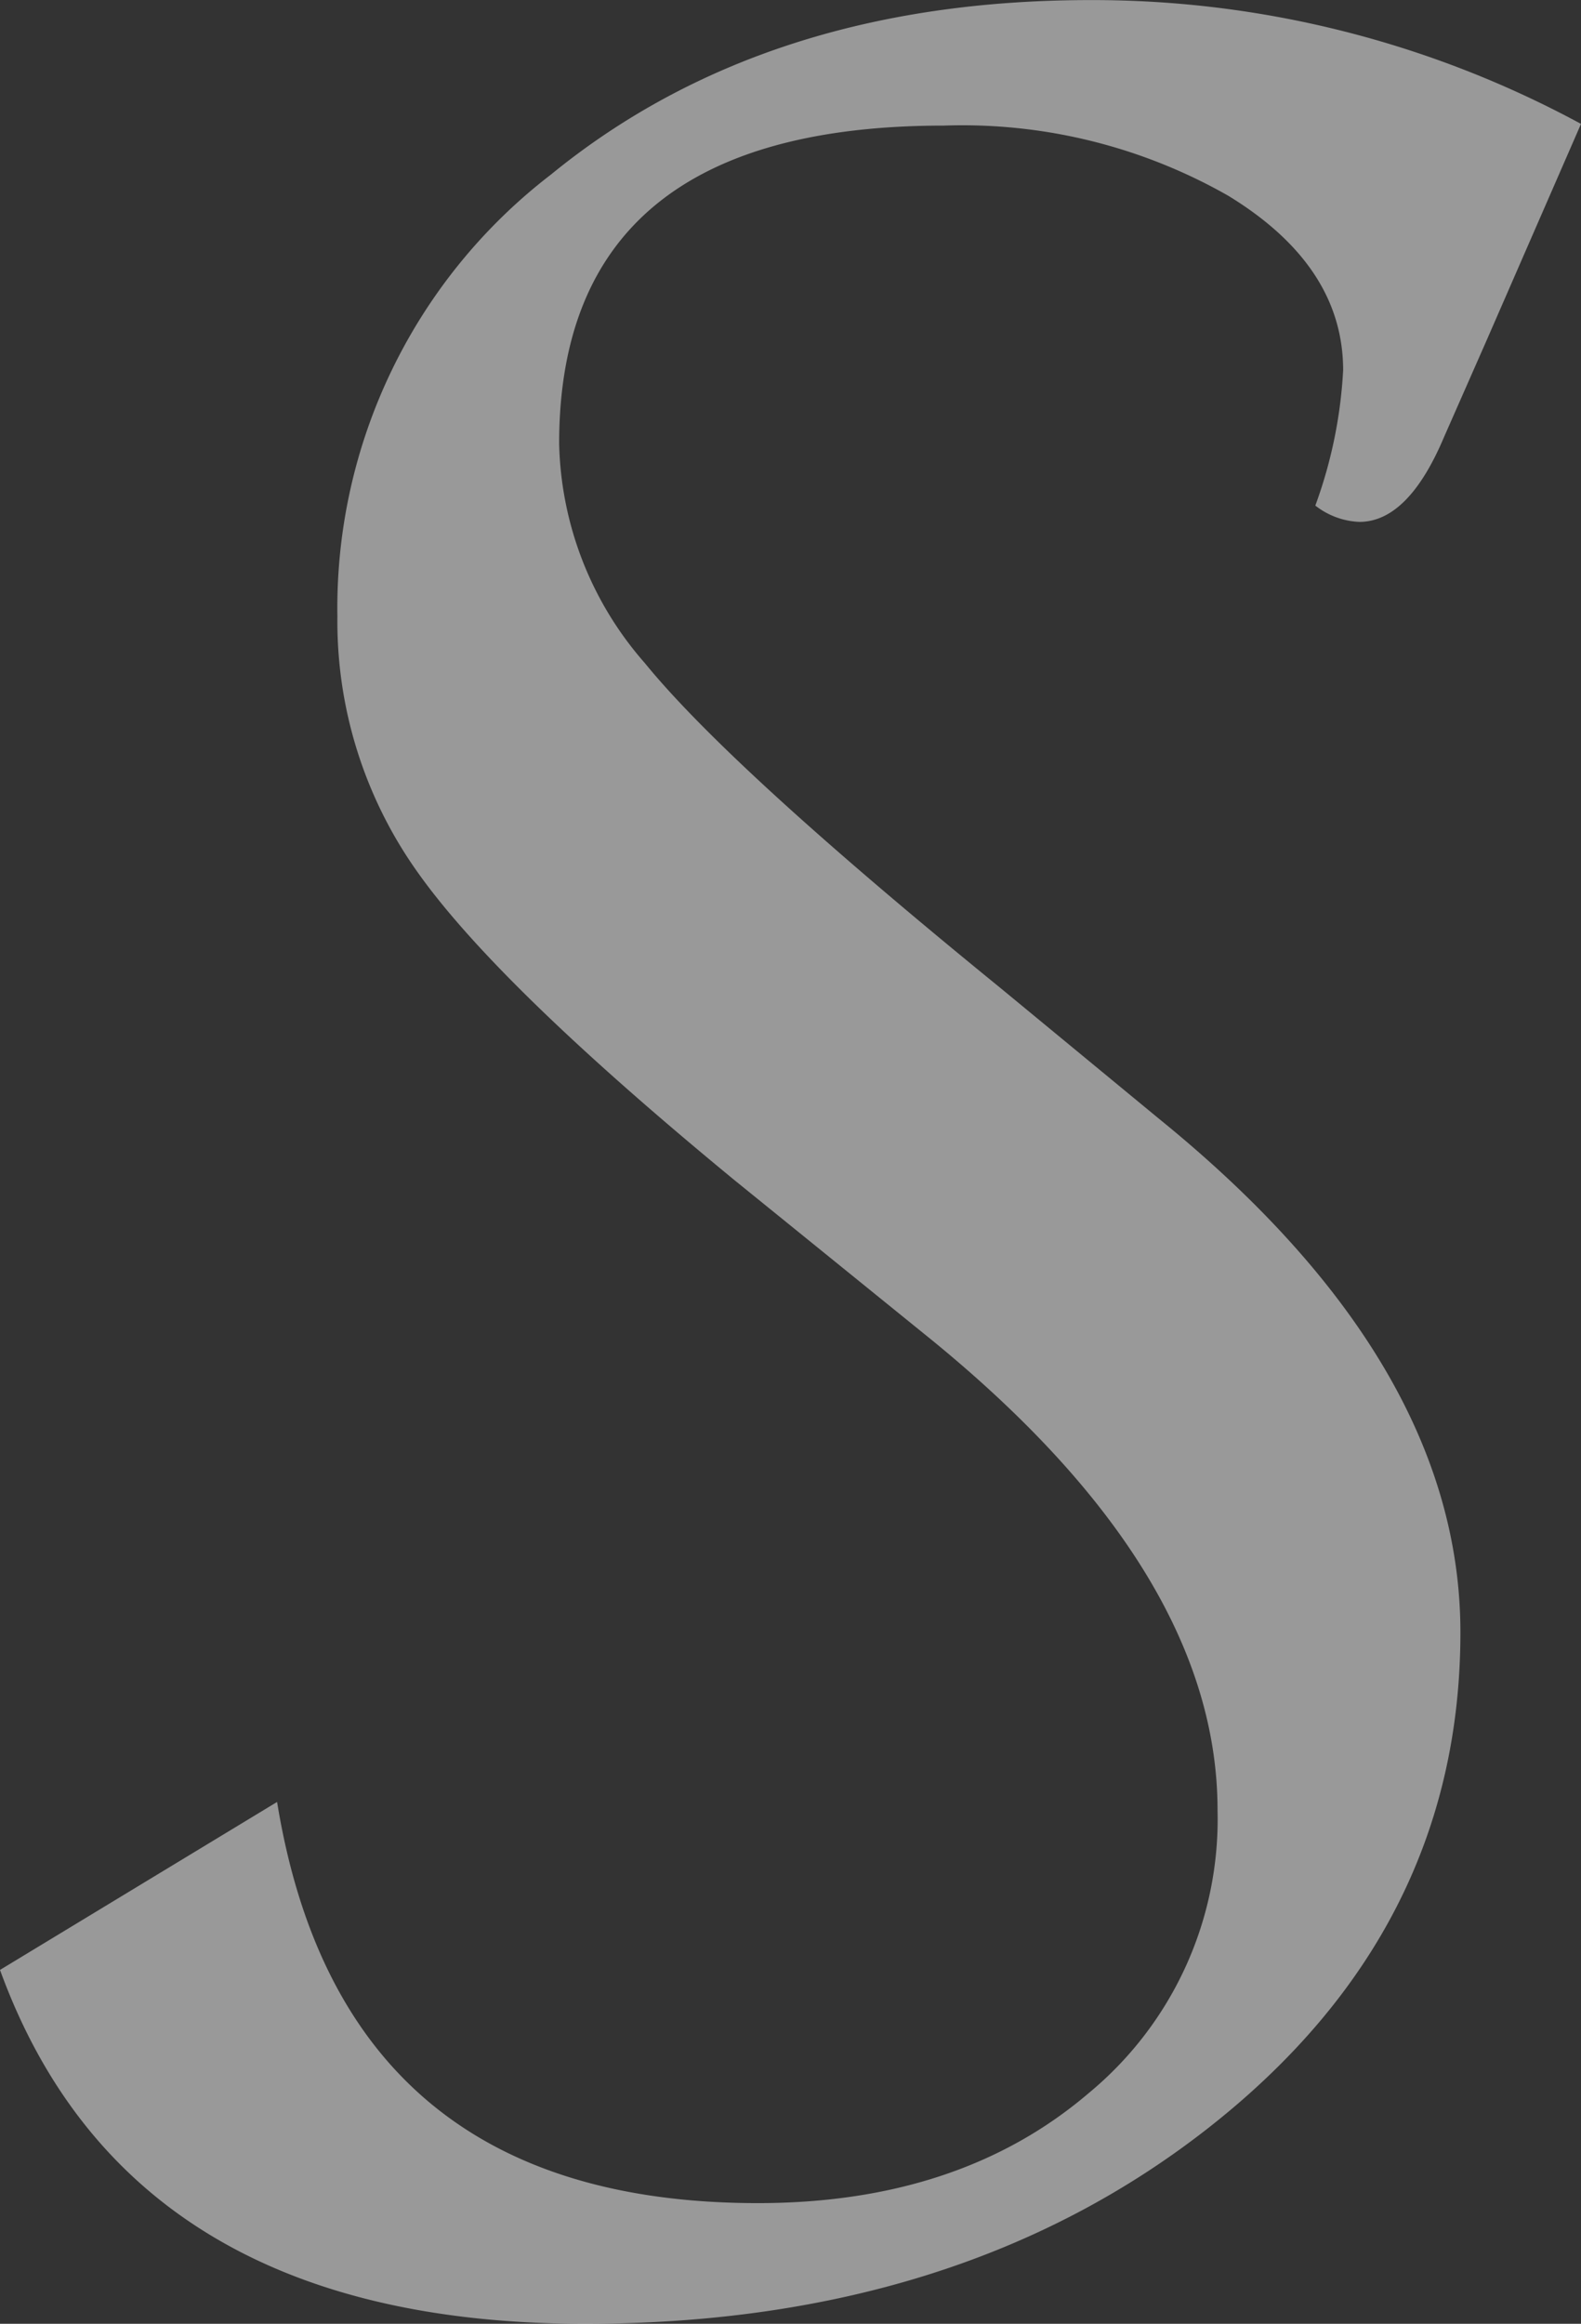
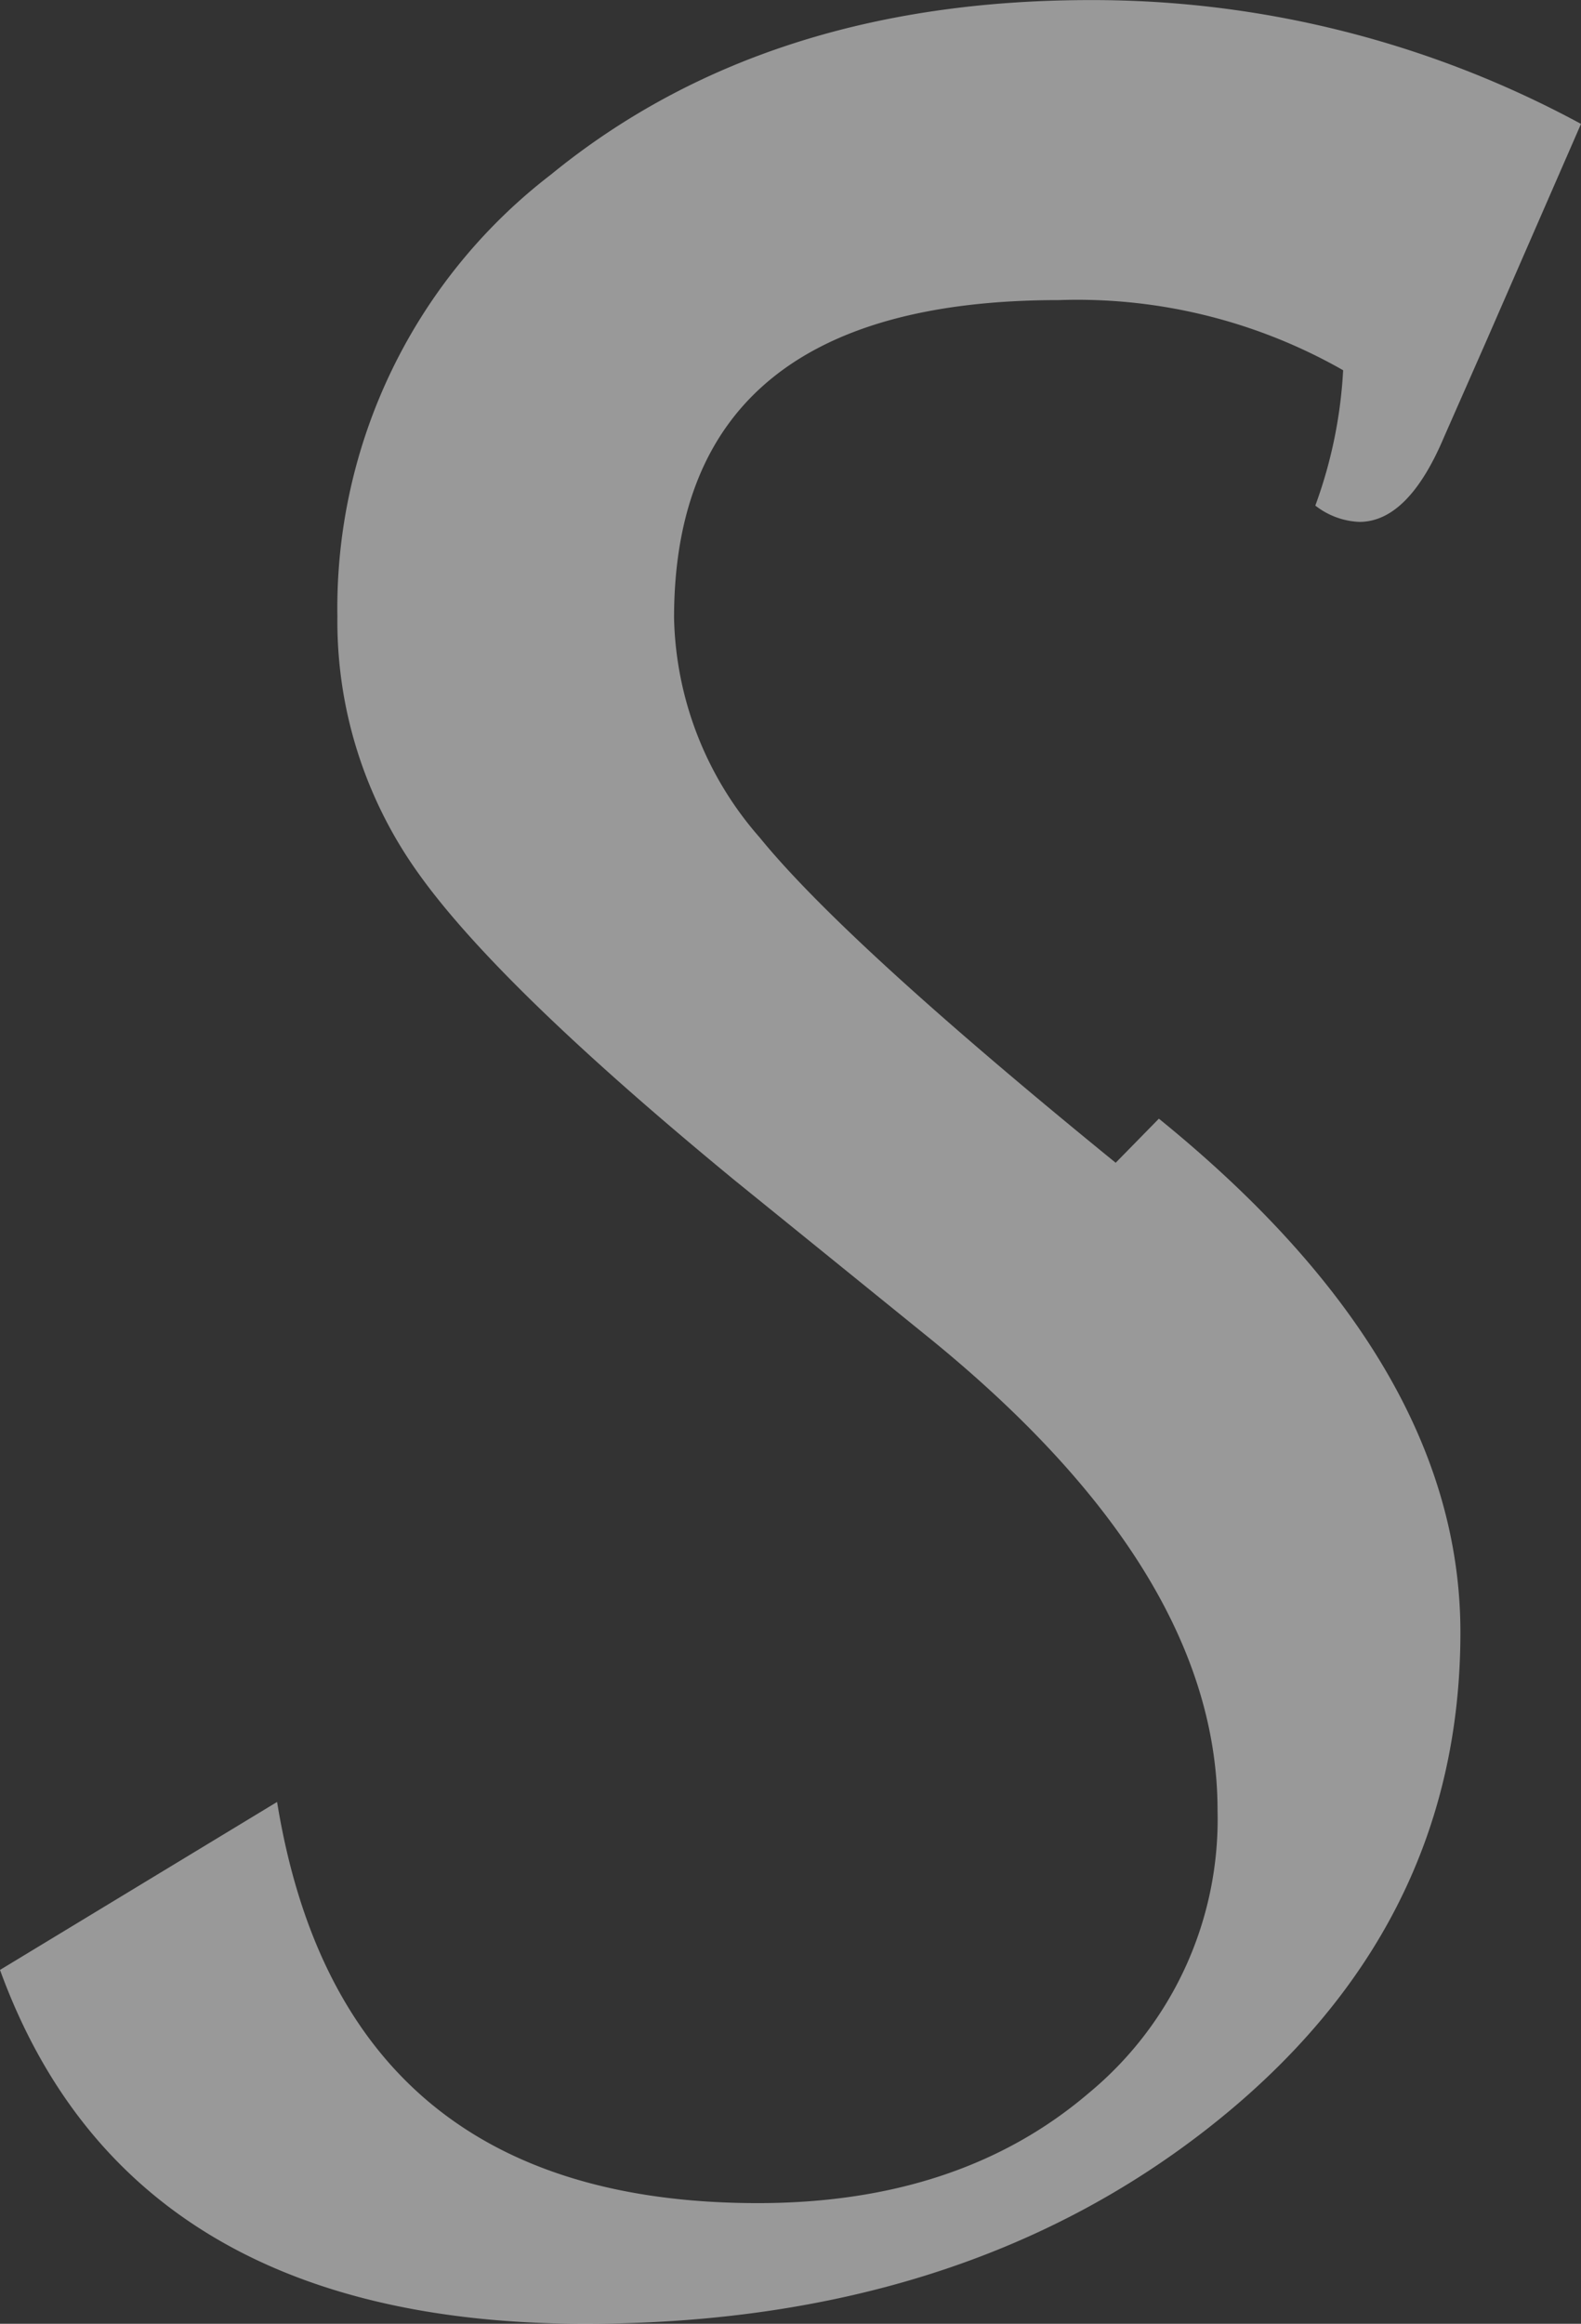
<svg xmlns="http://www.w3.org/2000/svg" width="56.836" height="83.496" viewBox="0 0 56.836 83.496">
  <rect x="0" y="0" width="56.836" height="83.496" fill="#333333" stroke="none" />
-   <path id="S" d="M5.039-10.371,15-16.406Q17.344-1.992,32.285-1.992q7.266,0,11.895-3.955a12.763,12.763,0,0,0,4.629-10.166q0-8.5-10.254-16.875l-7.09-5.742q-8.555-7.031-11.426-11.1A15.535,15.535,0,0,1,17.168-59a19.638,19.638,0,0,1,7.676-15.879q7.676-6.27,19.395-6.27A36.839,36.839,0,0,1,61.875-76.7l-3.4,7.793-1.523,3.457Q55.664-62.4,53.906-62.4a2.741,2.741,0,0,1-1.582-.586,16.66,16.66,0,0,0,1-4.863q0-3.75-4.131-6.27a19.309,19.309,0,0,0-10.225-2.52q-13.828,0-13.828,11.426a12.344,12.344,0,0,0,3.076,7.881q3.076,3.779,12.8,11.689L46.7-40.957q10.84,8.789,10.84,18.457,0,10.664-8.994,17.754T26.074,2.344Q9.668,2.344,5.039-10.371Z" transform="translate(-5.039 81.152)" fill="#fff" opacity="0.498" />
+   <path id="S" d="M5.039-10.371,15-16.406Q17.344-1.992,32.285-1.992q7.266,0,11.895-3.955a12.763,12.763,0,0,0,4.629-10.166q0-8.5-10.254-16.875l-7.09-5.742q-8.555-7.031-11.426-11.1A15.535,15.535,0,0,1,17.168-59a19.638,19.638,0,0,1,7.676-15.879q7.676-6.27,19.395-6.27A36.839,36.839,0,0,1,61.875-76.7l-3.4,7.793-1.523,3.457Q55.664-62.4,53.906-62.4a2.741,2.741,0,0,1-1.582-.586,16.66,16.66,0,0,0,1-4.863a19.309,19.309,0,0,0-10.225-2.52q-13.828,0-13.828,11.426a12.344,12.344,0,0,0,3.076,7.881q3.076,3.779,12.8,11.689L46.7-40.957q10.84,8.789,10.84,18.457,0,10.664-8.994,17.754T26.074,2.344Q9.668,2.344,5.039-10.371Z" transform="translate(-5.039 81.152)" fill="#fff" opacity="0.498" />
</svg>